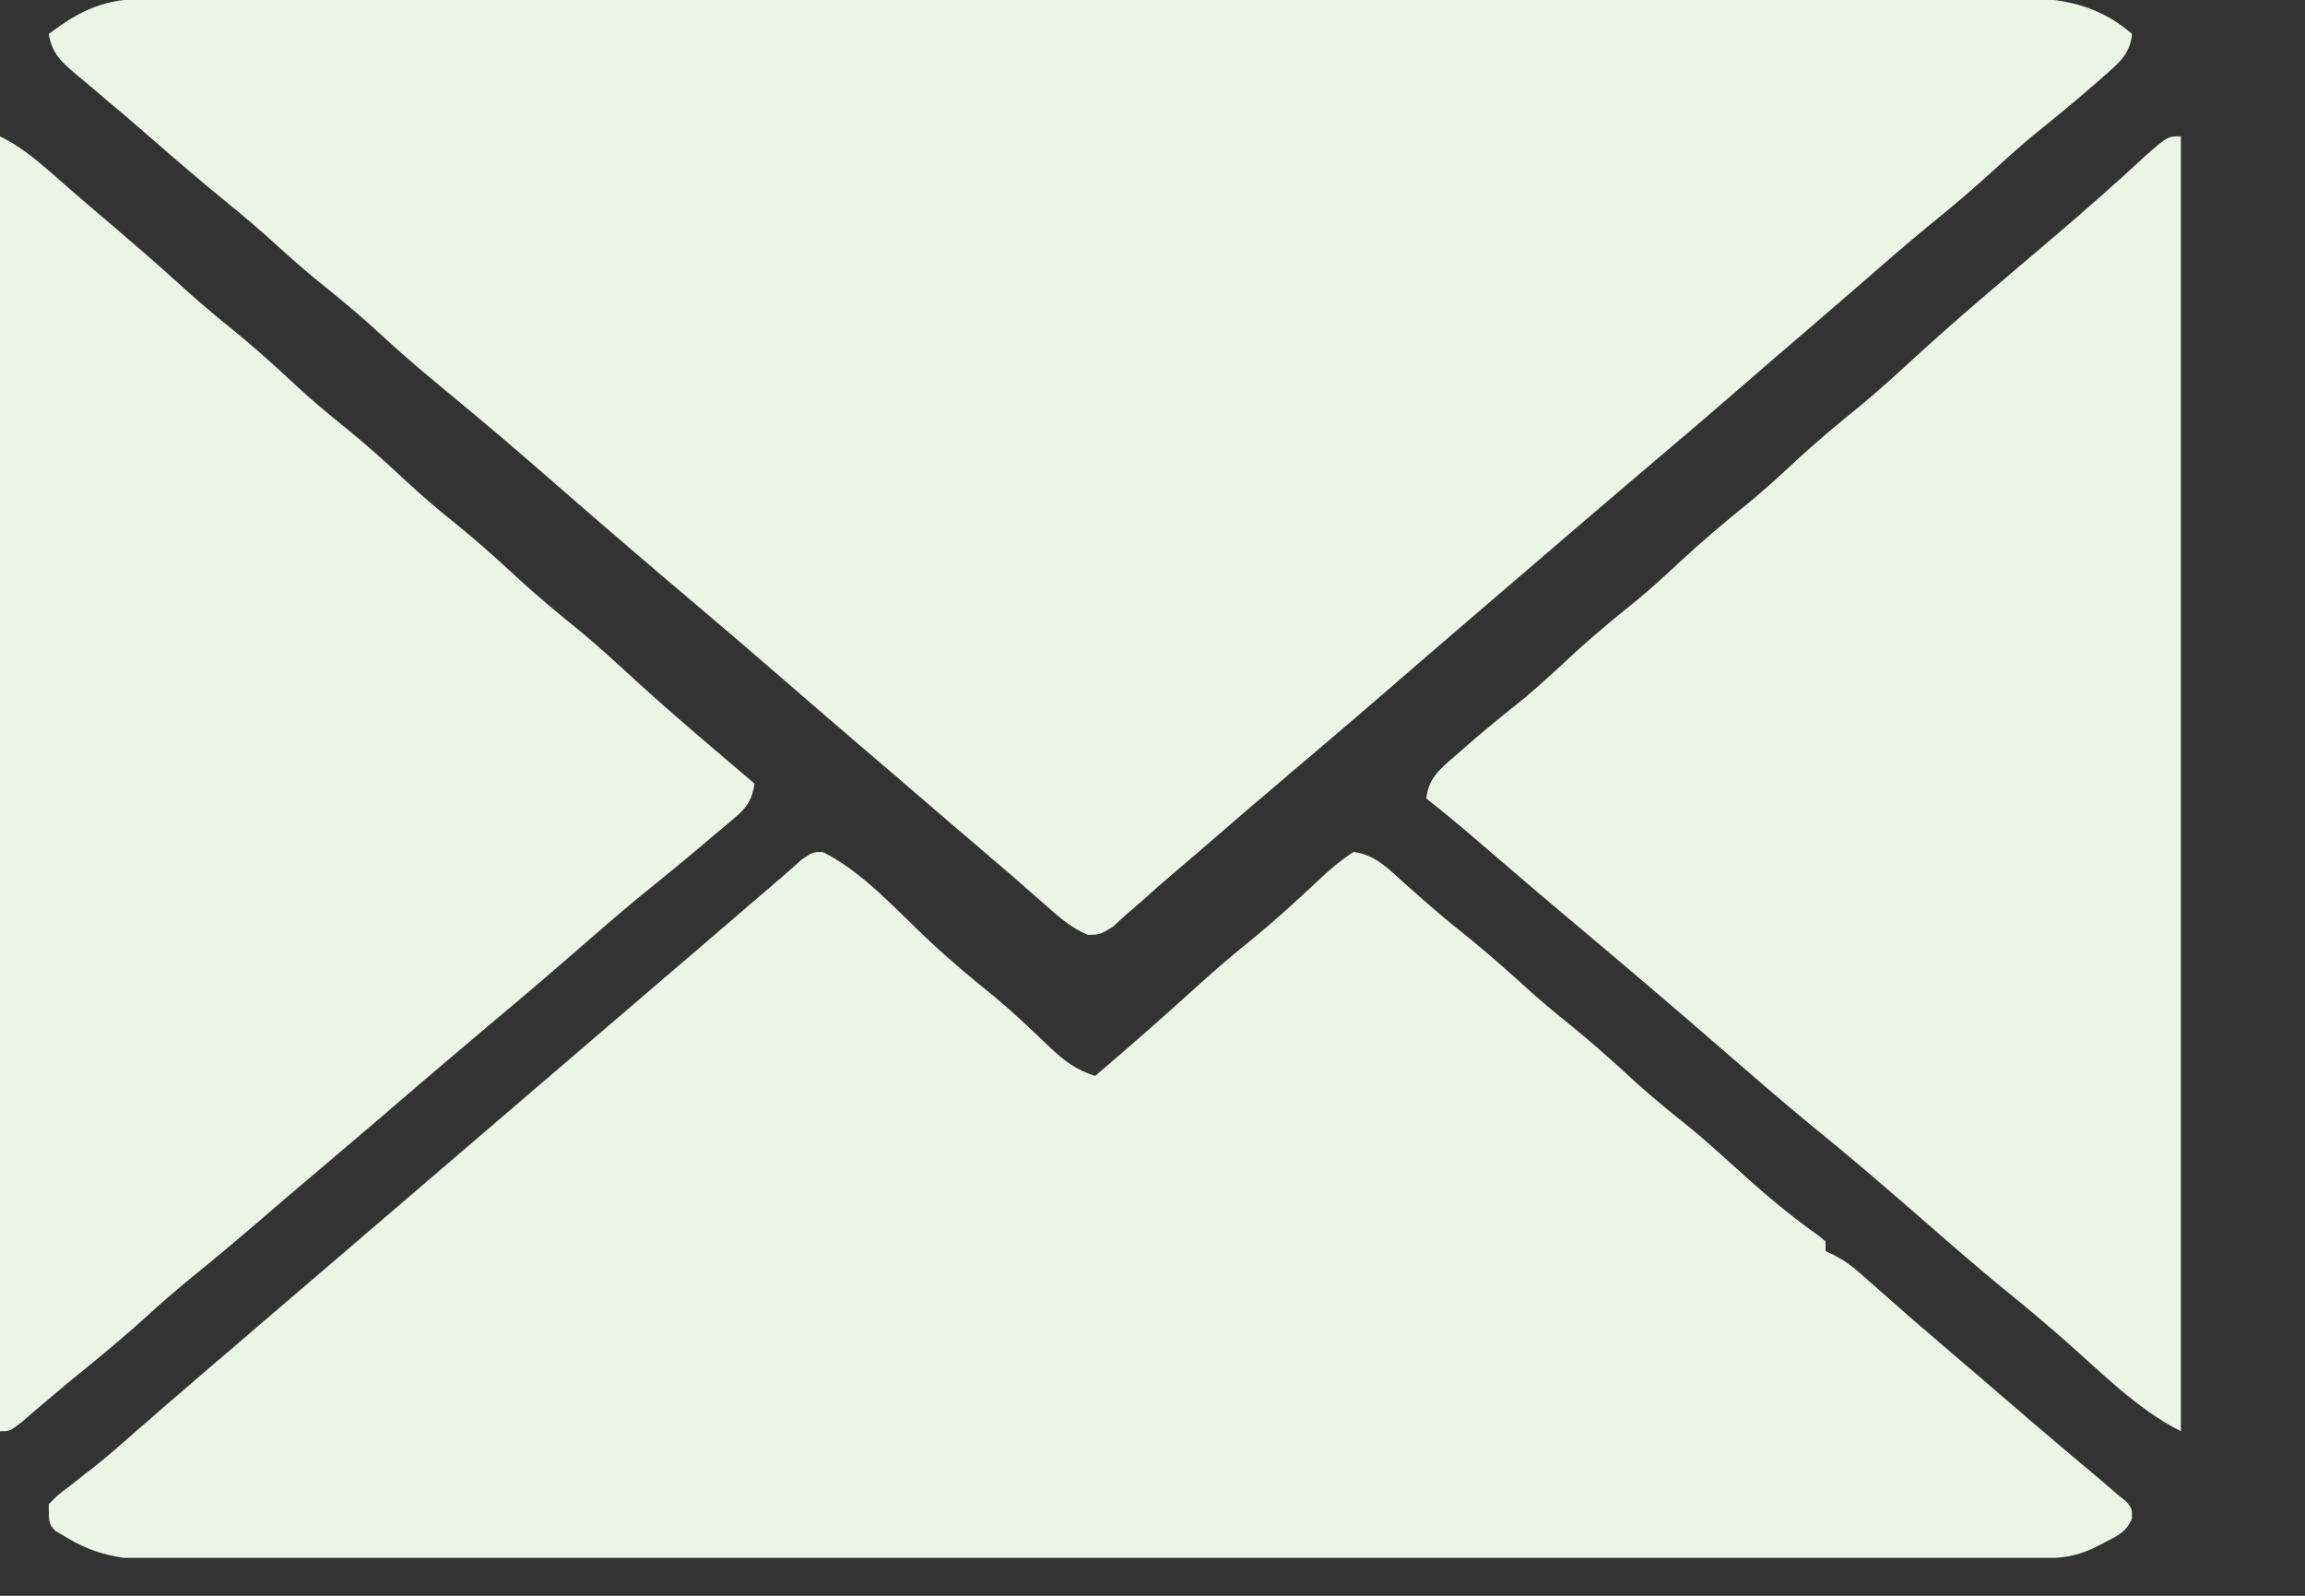
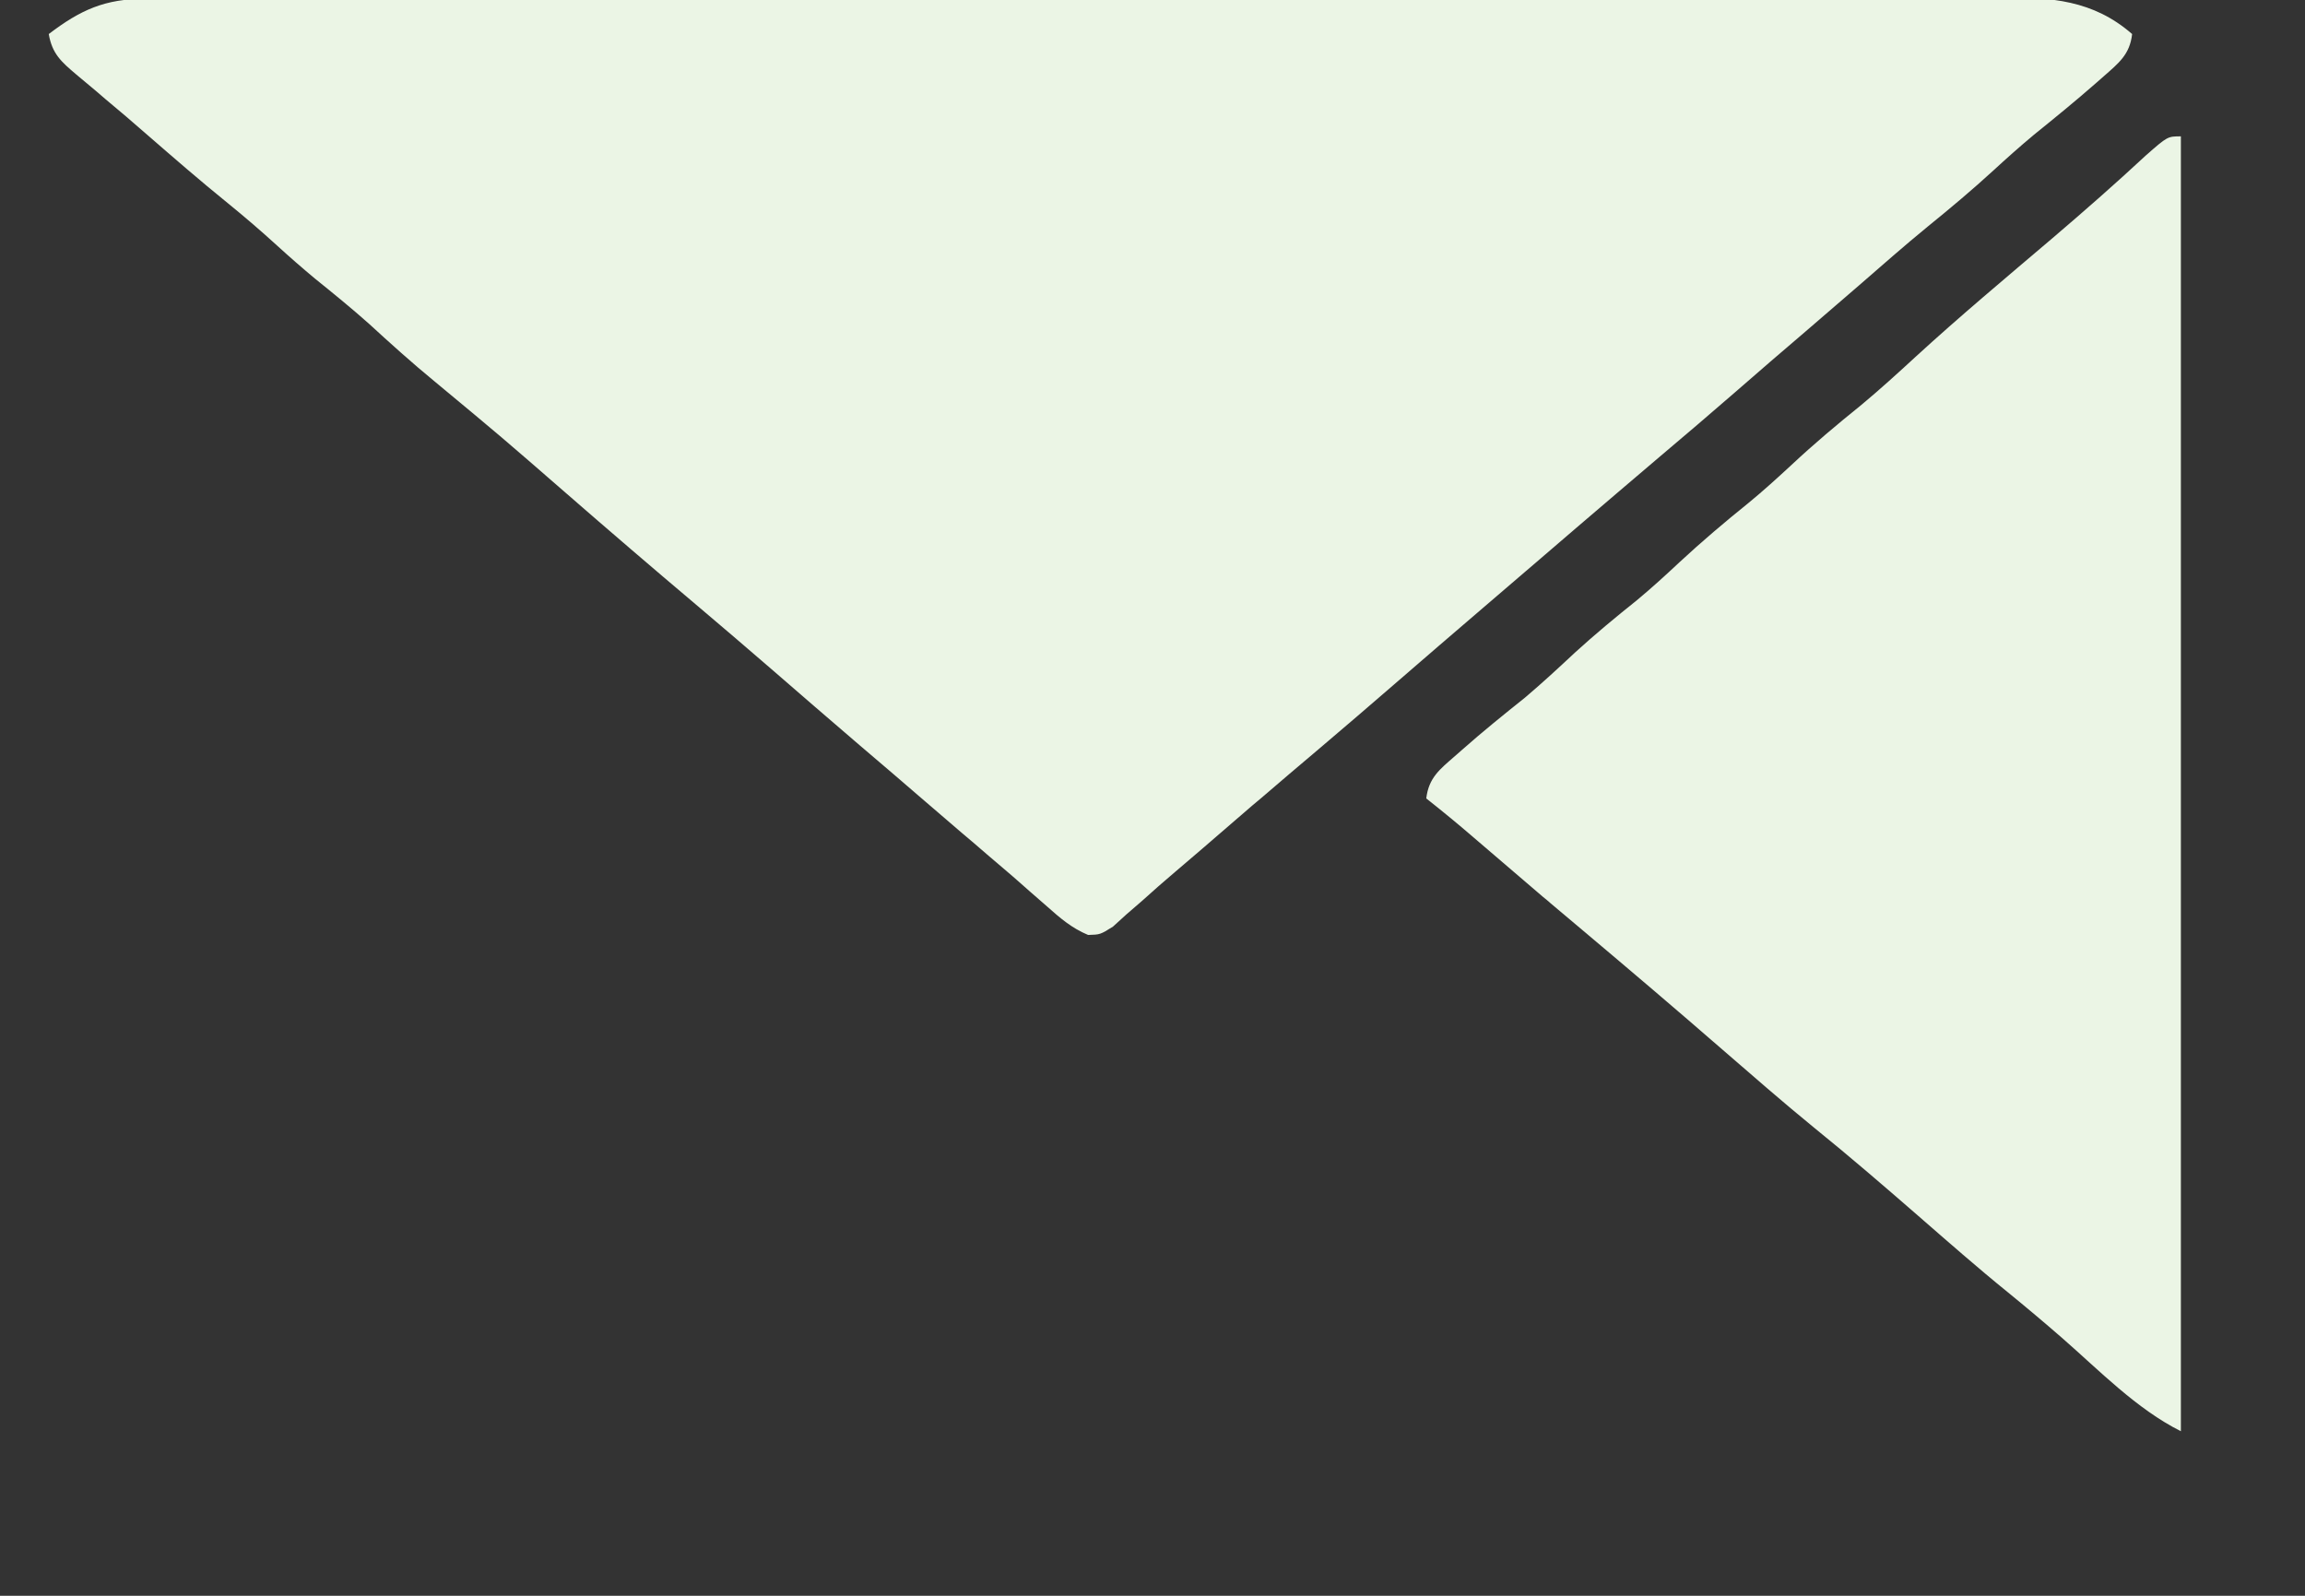
<svg xmlns="http://www.w3.org/2000/svg" preserveAspectRatio="none" width="100%" height="100%" overflow="visible" style="display: block;" viewBox="0 0 13 9" fill="none">
  <rect x="0" y="0" width="13" height="9" fill="#333333" stroke="none" />
  <g id="Email-Icon 1" clip-path="url(#clip0_0_222)">
    <path id="Vector" d="M0.823 -0.007C0.842 -0.007 0.861 -0.007 0.88 -0.007C0.943 -0.008 1.006 -0.007 1.069 -0.007C1.114 -0.007 1.16 -0.008 1.205 -0.008C1.33 -0.008 1.455 -0.008 1.58 -0.008C1.715 -0.008 1.85 -0.008 1.984 -0.009C2.249 -0.009 2.513 -0.009 2.777 -0.009C2.991 -0.009 3.206 -0.009 3.421 -0.009C4.029 -0.01 4.638 -0.01 5.246 -0.01C5.279 -0.01 5.312 -0.01 5.346 -0.01C5.379 -0.01 5.412 -0.01 5.445 -0.01C5.978 -0.01 6.51 -0.011 7.043 -0.011C7.589 -0.012 8.136 -0.013 8.683 -0.013C8.99 -0.013 9.296 -0.013 9.603 -0.013C9.865 -0.014 10.126 -0.014 10.387 -0.014C10.521 -0.013 10.654 -0.013 10.787 -0.014C10.909 -0.014 11.031 -0.014 11.154 -0.014C11.198 -0.014 11.242 -0.014 11.286 -0.014C11.567 -0.016 11.805 0 12.025 0.192C12.012 0.308 11.949 0.356 11.864 0.431C11.851 0.443 11.837 0.455 11.823 0.467C11.708 0.568 11.589 0.665 11.47 0.761C11.392 0.826 11.317 0.893 11.243 0.961C11.123 1.071 10.999 1.175 10.872 1.278C10.74 1.386 10.612 1.499 10.483 1.611C10.384 1.697 10.285 1.782 10.186 1.867C10.052 1.981 9.919 2.096 9.786 2.212C9.644 2.335 9.502 2.457 9.358 2.578C9.201 2.711 9.045 2.845 8.889 2.978C8.809 3.047 8.729 3.116 8.648 3.185C8.633 3.198 8.617 3.212 8.6 3.226C8.521 3.294 8.441 3.363 8.361 3.431C8.195 3.573 8.029 3.716 7.864 3.859C7.722 3.982 7.58 4.104 7.436 4.226C7.328 4.317 7.22 4.409 7.113 4.501C7.097 4.515 7.081 4.528 7.064 4.542C6.967 4.626 6.869 4.71 6.772 4.794C6.724 4.835 6.676 4.876 6.628 4.917C6.565 4.97 6.503 5.025 6.442 5.08C6.413 5.105 6.383 5.131 6.354 5.156C6.316 5.191 6.316 5.191 6.277 5.226C6.205 5.271 6.205 5.271 6.137 5.273C6.045 5.235 5.978 5.177 5.905 5.112C5.889 5.098 5.874 5.085 5.858 5.071C5.825 5.043 5.793 5.014 5.76 4.985C5.697 4.929 5.632 4.875 5.568 4.82C5.52 4.778 5.472 4.737 5.423 4.696C5.343 4.627 5.263 4.558 5.182 4.489C5.134 4.448 5.086 4.407 5.038 4.365C4.974 4.311 4.911 4.256 4.847 4.202C4.681 4.059 4.515 3.917 4.35 3.773C4.208 3.65 4.065 3.528 3.922 3.407C3.679 3.202 3.438 2.995 3.199 2.787C2.829 2.465 2.829 2.465 2.452 2.152C2.324 2.047 2.202 1.937 2.08 1.825C1.981 1.737 1.879 1.654 1.776 1.571C1.704 1.511 1.634 1.45 1.565 1.387C1.474 1.304 1.381 1.224 1.285 1.146C1.128 1.019 0.975 0.886 0.822 0.753C0.748 0.688 0.673 0.624 0.597 0.561C0.569 0.537 0.569 0.537 0.54 0.512C0.503 0.481 0.467 0.451 0.43 0.42C0.345 0.348 0.294 0.303 0.275 0.192C0.455 0.055 0.592 -0.007 0.823 -0.007Z" fill="#EBF5E5" />
-     <path id="Vector_2" d="M4.64 4.805C4.866 4.917 5.056 5.133 5.239 5.304C5.357 5.415 5.48 5.518 5.606 5.619C5.714 5.709 5.816 5.805 5.917 5.903C5.999 5.981 6.069 6.034 6.177 6.068C6.465 5.82 6.465 5.82 6.747 5.567C6.842 5.48 6.939 5.397 7.039 5.316C7.175 5.206 7.304 5.089 7.431 4.969C7.496 4.908 7.558 4.854 7.633 4.805C7.757 4.819 7.833 4.903 7.923 4.983C7.957 5.013 7.992 5.044 8.026 5.074C8.052 5.096 8.052 5.096 8.078 5.119C8.145 5.178 8.215 5.234 8.285 5.29C8.405 5.388 8.52 5.49 8.634 5.594C8.705 5.657 8.778 5.718 8.853 5.778C8.984 5.884 9.108 5.995 9.232 6.11C9.33 6.198 9.433 6.281 9.536 6.364C9.608 6.423 9.677 6.485 9.747 6.548C9.907 6.694 10.072 6.839 10.25 6.964C10.265 6.976 10.28 6.988 10.296 7.001C10.296 7.019 10.296 7.037 10.296 7.056C10.312 7.064 10.328 7.071 10.345 7.079C10.402 7.109 10.445 7.14 10.493 7.183C10.509 7.197 10.525 7.211 10.542 7.226C10.559 7.241 10.577 7.256 10.594 7.272C10.631 7.305 10.668 7.337 10.706 7.37C10.724 7.386 10.743 7.403 10.762 7.42C10.845 7.492 10.928 7.563 11.011 7.634C11.043 7.661 11.075 7.689 11.107 7.716C11.122 7.729 11.138 7.743 11.154 7.756C11.202 7.798 11.251 7.839 11.299 7.881C11.331 7.908 11.363 7.936 11.396 7.964C11.411 7.977 11.427 7.991 11.443 8.005C11.524 8.074 11.605 8.143 11.687 8.212C11.703 8.225 11.719 8.239 11.736 8.253C11.767 8.279 11.798 8.305 11.829 8.331C11.867 8.363 11.905 8.396 11.943 8.429C11.96 8.443 11.978 8.457 11.996 8.472C12.025 8.511 12.025 8.511 12.024 8.567C11.989 8.64 11.95 8.658 11.878 8.695C11.845 8.712 11.845 8.712 11.812 8.729C11.698 8.783 11.611 8.789 11.487 8.789C11.459 8.79 11.459 8.79 11.43 8.79C11.367 8.79 11.304 8.79 11.241 8.79C11.196 8.79 11.15 8.79 11.105 8.79C10.98 8.79 10.855 8.79 10.729 8.791C10.595 8.791 10.46 8.791 10.325 8.791C9.999 8.792 9.673 8.792 9.347 8.792C9.194 8.792 9.04 8.792 8.887 8.793C8.377 8.793 7.867 8.793 7.357 8.794C7.225 8.794 7.093 8.794 6.96 8.794C6.927 8.794 6.895 8.794 6.861 8.794C6.328 8.794 5.795 8.795 5.262 8.796C4.715 8.797 4.168 8.797 3.621 8.797C3.313 8.797 3.006 8.797 2.699 8.798C2.437 8.799 2.176 8.799 1.914 8.799C1.781 8.799 1.647 8.799 1.514 8.799C1.392 8.8 1.269 8.8 1.147 8.799C1.103 8.799 1.059 8.799 1.015 8.8C0.785 8.801 0.586 8.799 0.384 8.676C0.35 8.656 0.35 8.656 0.314 8.635C0.275 8.594 0.275 8.594 0.275 8.484C0.326 8.431 0.326 8.431 0.4 8.376C0.427 8.354 0.455 8.332 0.483 8.31C0.499 8.298 0.514 8.287 0.529 8.275C0.614 8.207 0.696 8.135 0.777 8.063C0.813 8.033 0.848 8.002 0.883 7.971C0.901 7.956 0.918 7.941 0.936 7.925C1.018 7.854 1.1 7.784 1.182 7.713C1.198 7.7 1.214 7.686 1.23 7.672C1.262 7.645 1.293 7.618 1.325 7.591C1.405 7.523 1.485 7.454 1.565 7.385C1.597 7.358 1.629 7.331 1.661 7.303C1.677 7.29 1.693 7.276 1.709 7.262C2.398 6.672 3.086 6.081 3.775 5.491C3.791 5.477 3.807 5.464 3.823 5.45C3.855 5.423 3.887 5.395 3.919 5.368C4.002 5.297 4.085 5.225 4.168 5.154C4.185 5.139 4.203 5.124 4.22 5.109C4.253 5.081 4.286 5.053 4.319 5.025C4.348 4.999 4.377 4.974 4.407 4.949C4.446 4.916 4.483 4.882 4.521 4.848C4.585 4.805 4.585 4.805 4.64 4.805Z" fill="#EBF5E5" />
    <path id="Vector_3" d="M12.3 0.769C12.3 3.179 12.3 5.589 12.3 8.072C12.049 7.946 11.84 7.729 11.629 7.545C11.529 7.458 11.428 7.373 11.325 7.289C11.152 7.149 10.984 7.001 10.815 6.854C10.622 6.686 10.428 6.519 10.229 6.358C10.055 6.216 9.886 6.068 9.716 5.921C9.454 5.693 9.189 5.468 8.923 5.244C8.864 5.194 8.805 5.144 8.746 5.095C8.732 5.082 8.717 5.07 8.702 5.058C8.572 4.947 8.442 4.836 8.312 4.724C8.224 4.648 8.135 4.575 8.044 4.503C8.058 4.386 8.12 4.339 8.206 4.264C8.226 4.246 8.226 4.246 8.247 4.228C8.361 4.127 8.48 4.031 8.599 3.936C8.696 3.854 8.789 3.768 8.882 3.681C8.995 3.578 9.112 3.481 9.231 3.386C9.314 3.317 9.393 3.245 9.472 3.171C9.598 3.054 9.728 2.944 9.862 2.836C9.945 2.768 10.025 2.695 10.104 2.622C10.23 2.504 10.361 2.394 10.495 2.286C10.601 2.198 10.702 2.106 10.803 2.013C11.054 1.783 11.316 1.564 11.576 1.343C11.754 1.191 11.93 1.037 12.102 0.877C12.225 0.769 12.225 0.769 12.3 0.769Z" fill="#EBF5E5" />
-     <path id="Vector_4" d="M0 0.769C0.111 0.824 0.193 0.891 0.285 0.971C0.319 1.001 0.354 1.031 0.388 1.061C0.406 1.076 0.423 1.091 0.441 1.107C0.509 1.166 0.577 1.224 0.645 1.281C0.772 1.39 0.898 1.499 1.021 1.611C1.112 1.694 1.205 1.773 1.301 1.85C1.426 1.951 1.544 2.057 1.662 2.167C1.75 2.249 1.841 2.326 1.936 2.402C2.06 2.502 2.177 2.607 2.293 2.716C2.382 2.798 2.473 2.876 2.567 2.951C2.676 3.039 2.78 3.131 2.883 3.226C3.009 3.344 3.14 3.454 3.275 3.562C3.38 3.65 3.481 3.742 3.582 3.835C3.801 4.036 4.03 4.227 4.256 4.42C4.24 4.511 4.216 4.551 4.146 4.61C4.129 4.625 4.112 4.639 4.095 4.654C4.076 4.669 4.058 4.684 4.039 4.7C4.011 4.724 4.011 4.724 3.983 4.748C3.854 4.857 3.724 4.963 3.593 5.069C3.48 5.163 3.369 5.259 3.259 5.355C3.103 5.491 2.947 5.624 2.789 5.756C2.716 5.818 2.642 5.88 2.569 5.942C2.554 5.955 2.539 5.967 2.524 5.98C2.398 6.087 2.273 6.194 2.148 6.302C2.026 6.406 1.904 6.509 1.782 6.613C1.671 6.706 1.561 6.8 1.452 6.895C1.337 6.993 1.222 7.09 1.105 7.185C1.009 7.263 0.915 7.343 0.824 7.427C0.707 7.533 0.586 7.634 0.464 7.733C0.407 7.779 0.35 7.826 0.294 7.874C0.272 7.893 0.272 7.893 0.249 7.912C0.206 7.948 0.164 7.984 0.122 8.021C0.055 8.072 0.055 8.072 0 8.072C0 5.662 0 3.252 0 0.769Z" fill="#EBF5E5" />
  </g>
  <defs>
    <clipPath id="clip0_0_222">
      <rect width="12.3" height="8.786" fill="white" />
    </clipPath>
  </defs>
</svg>